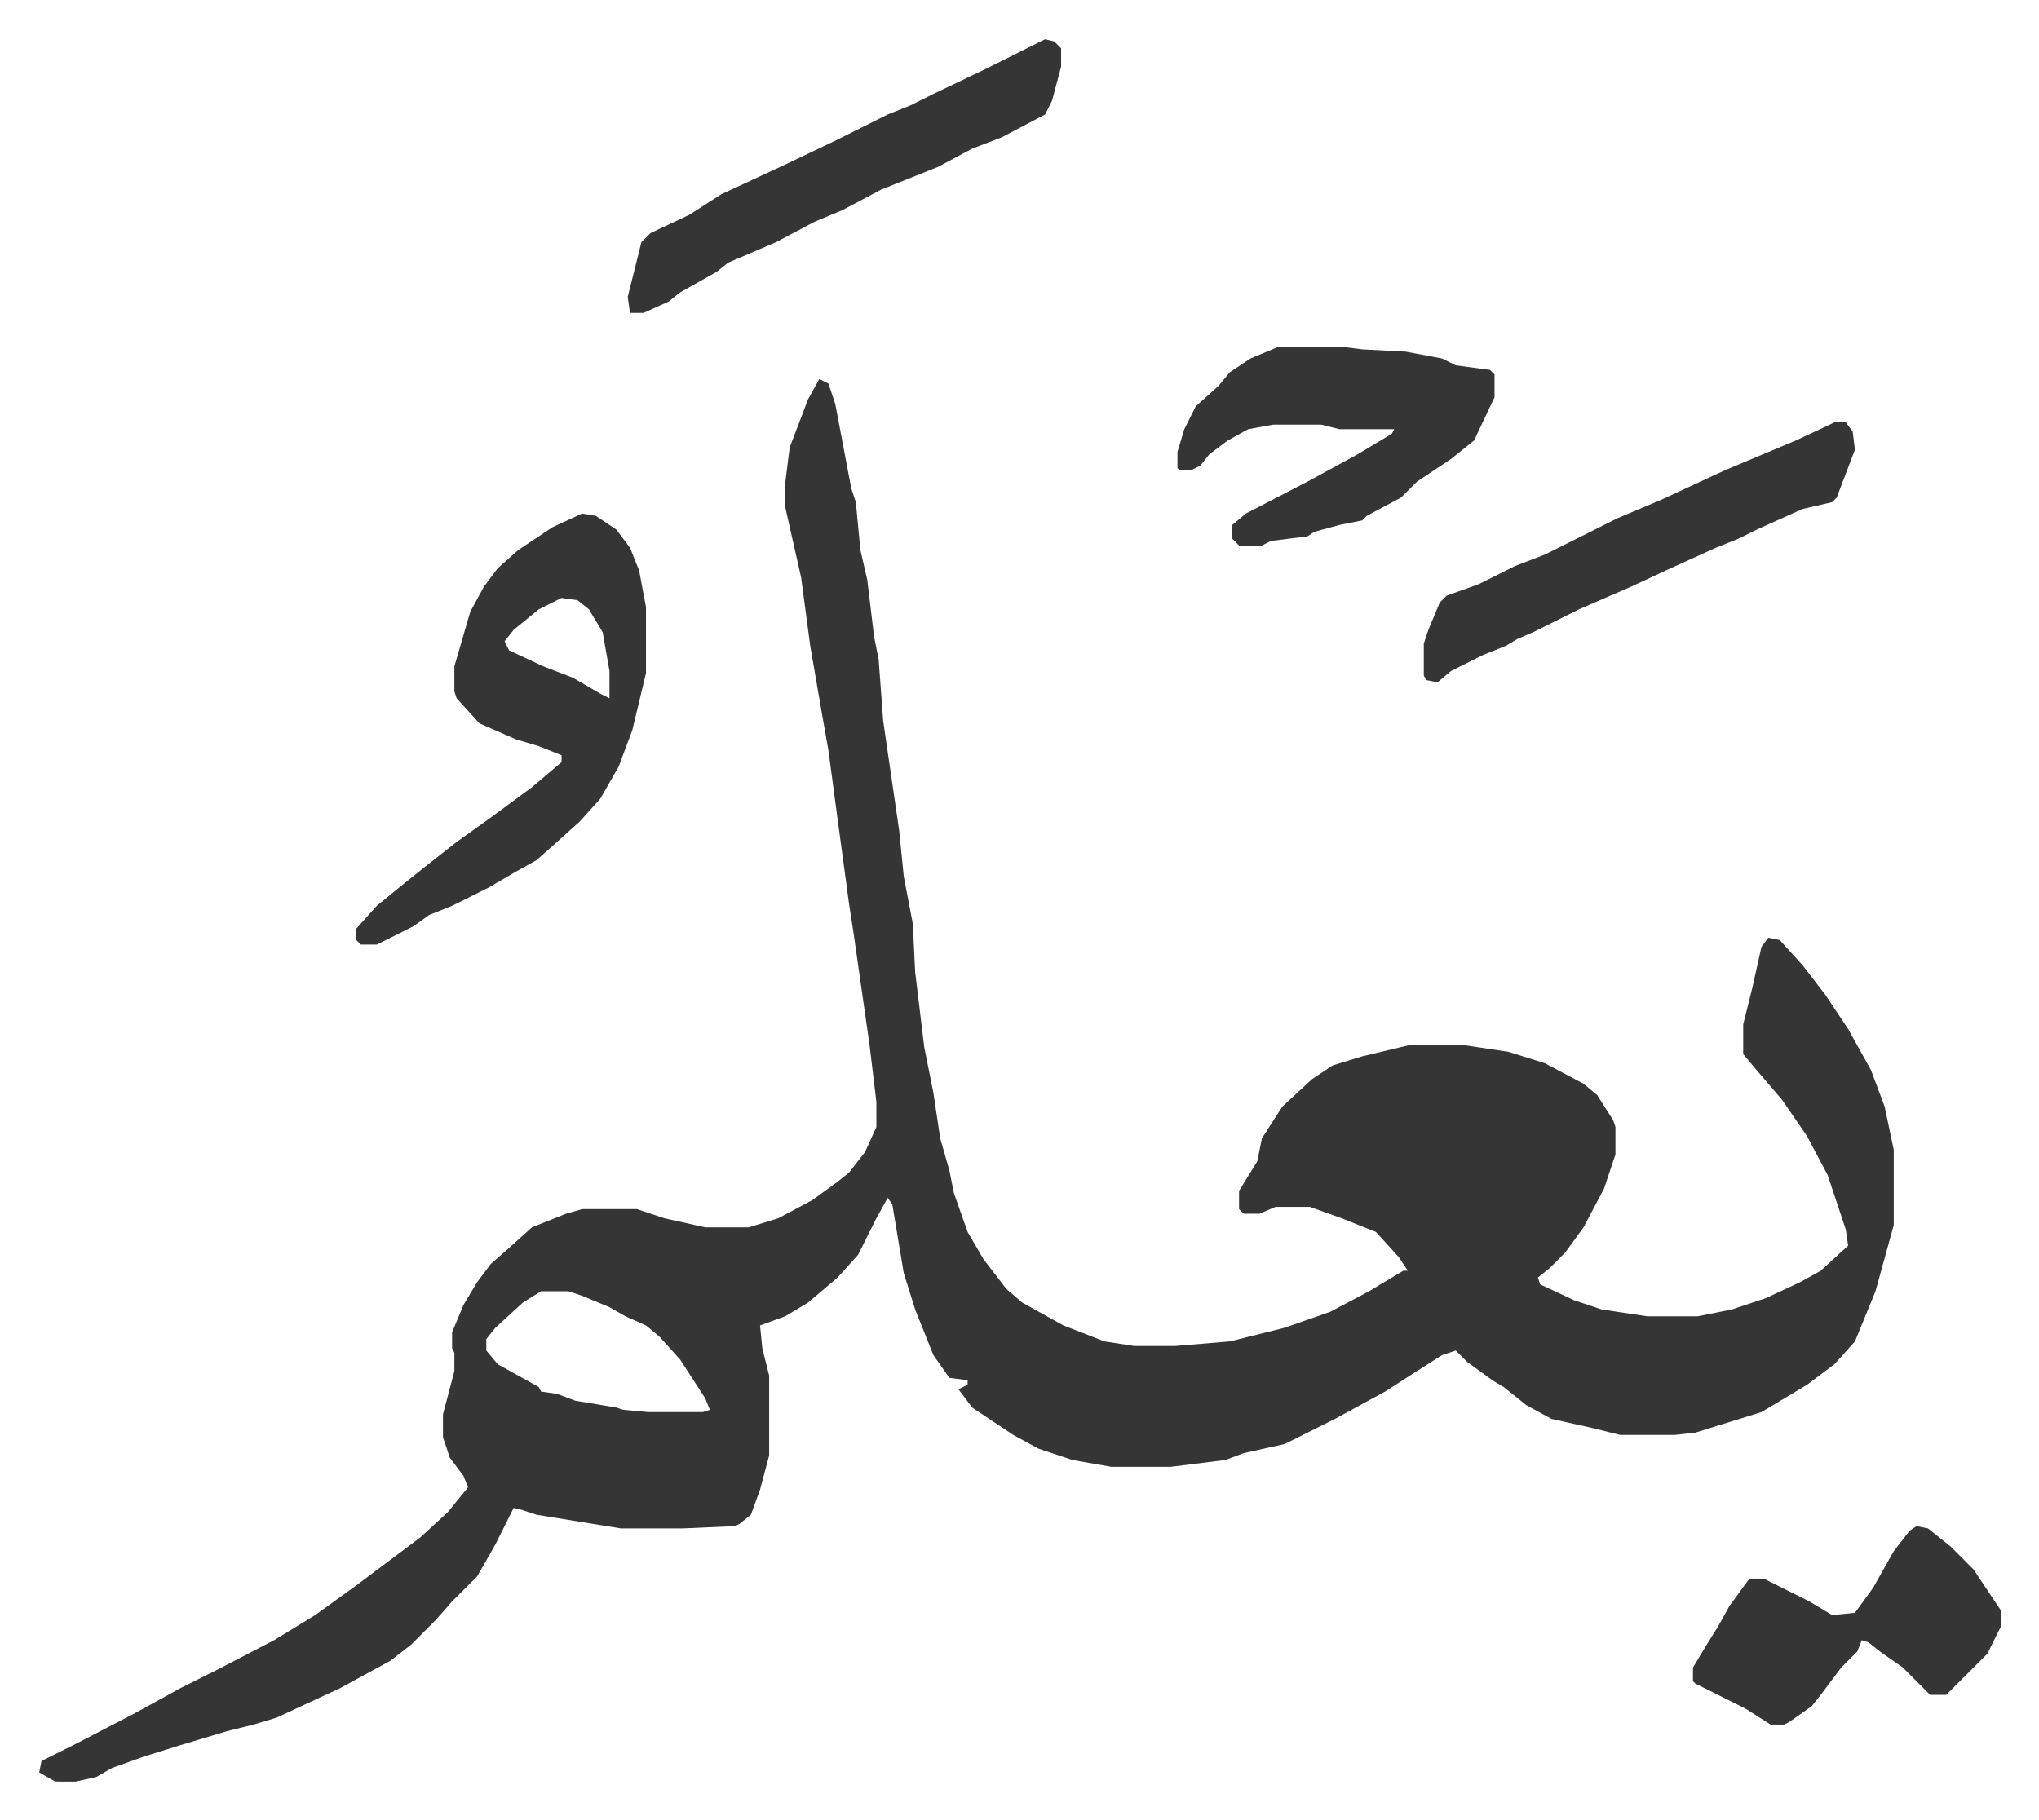
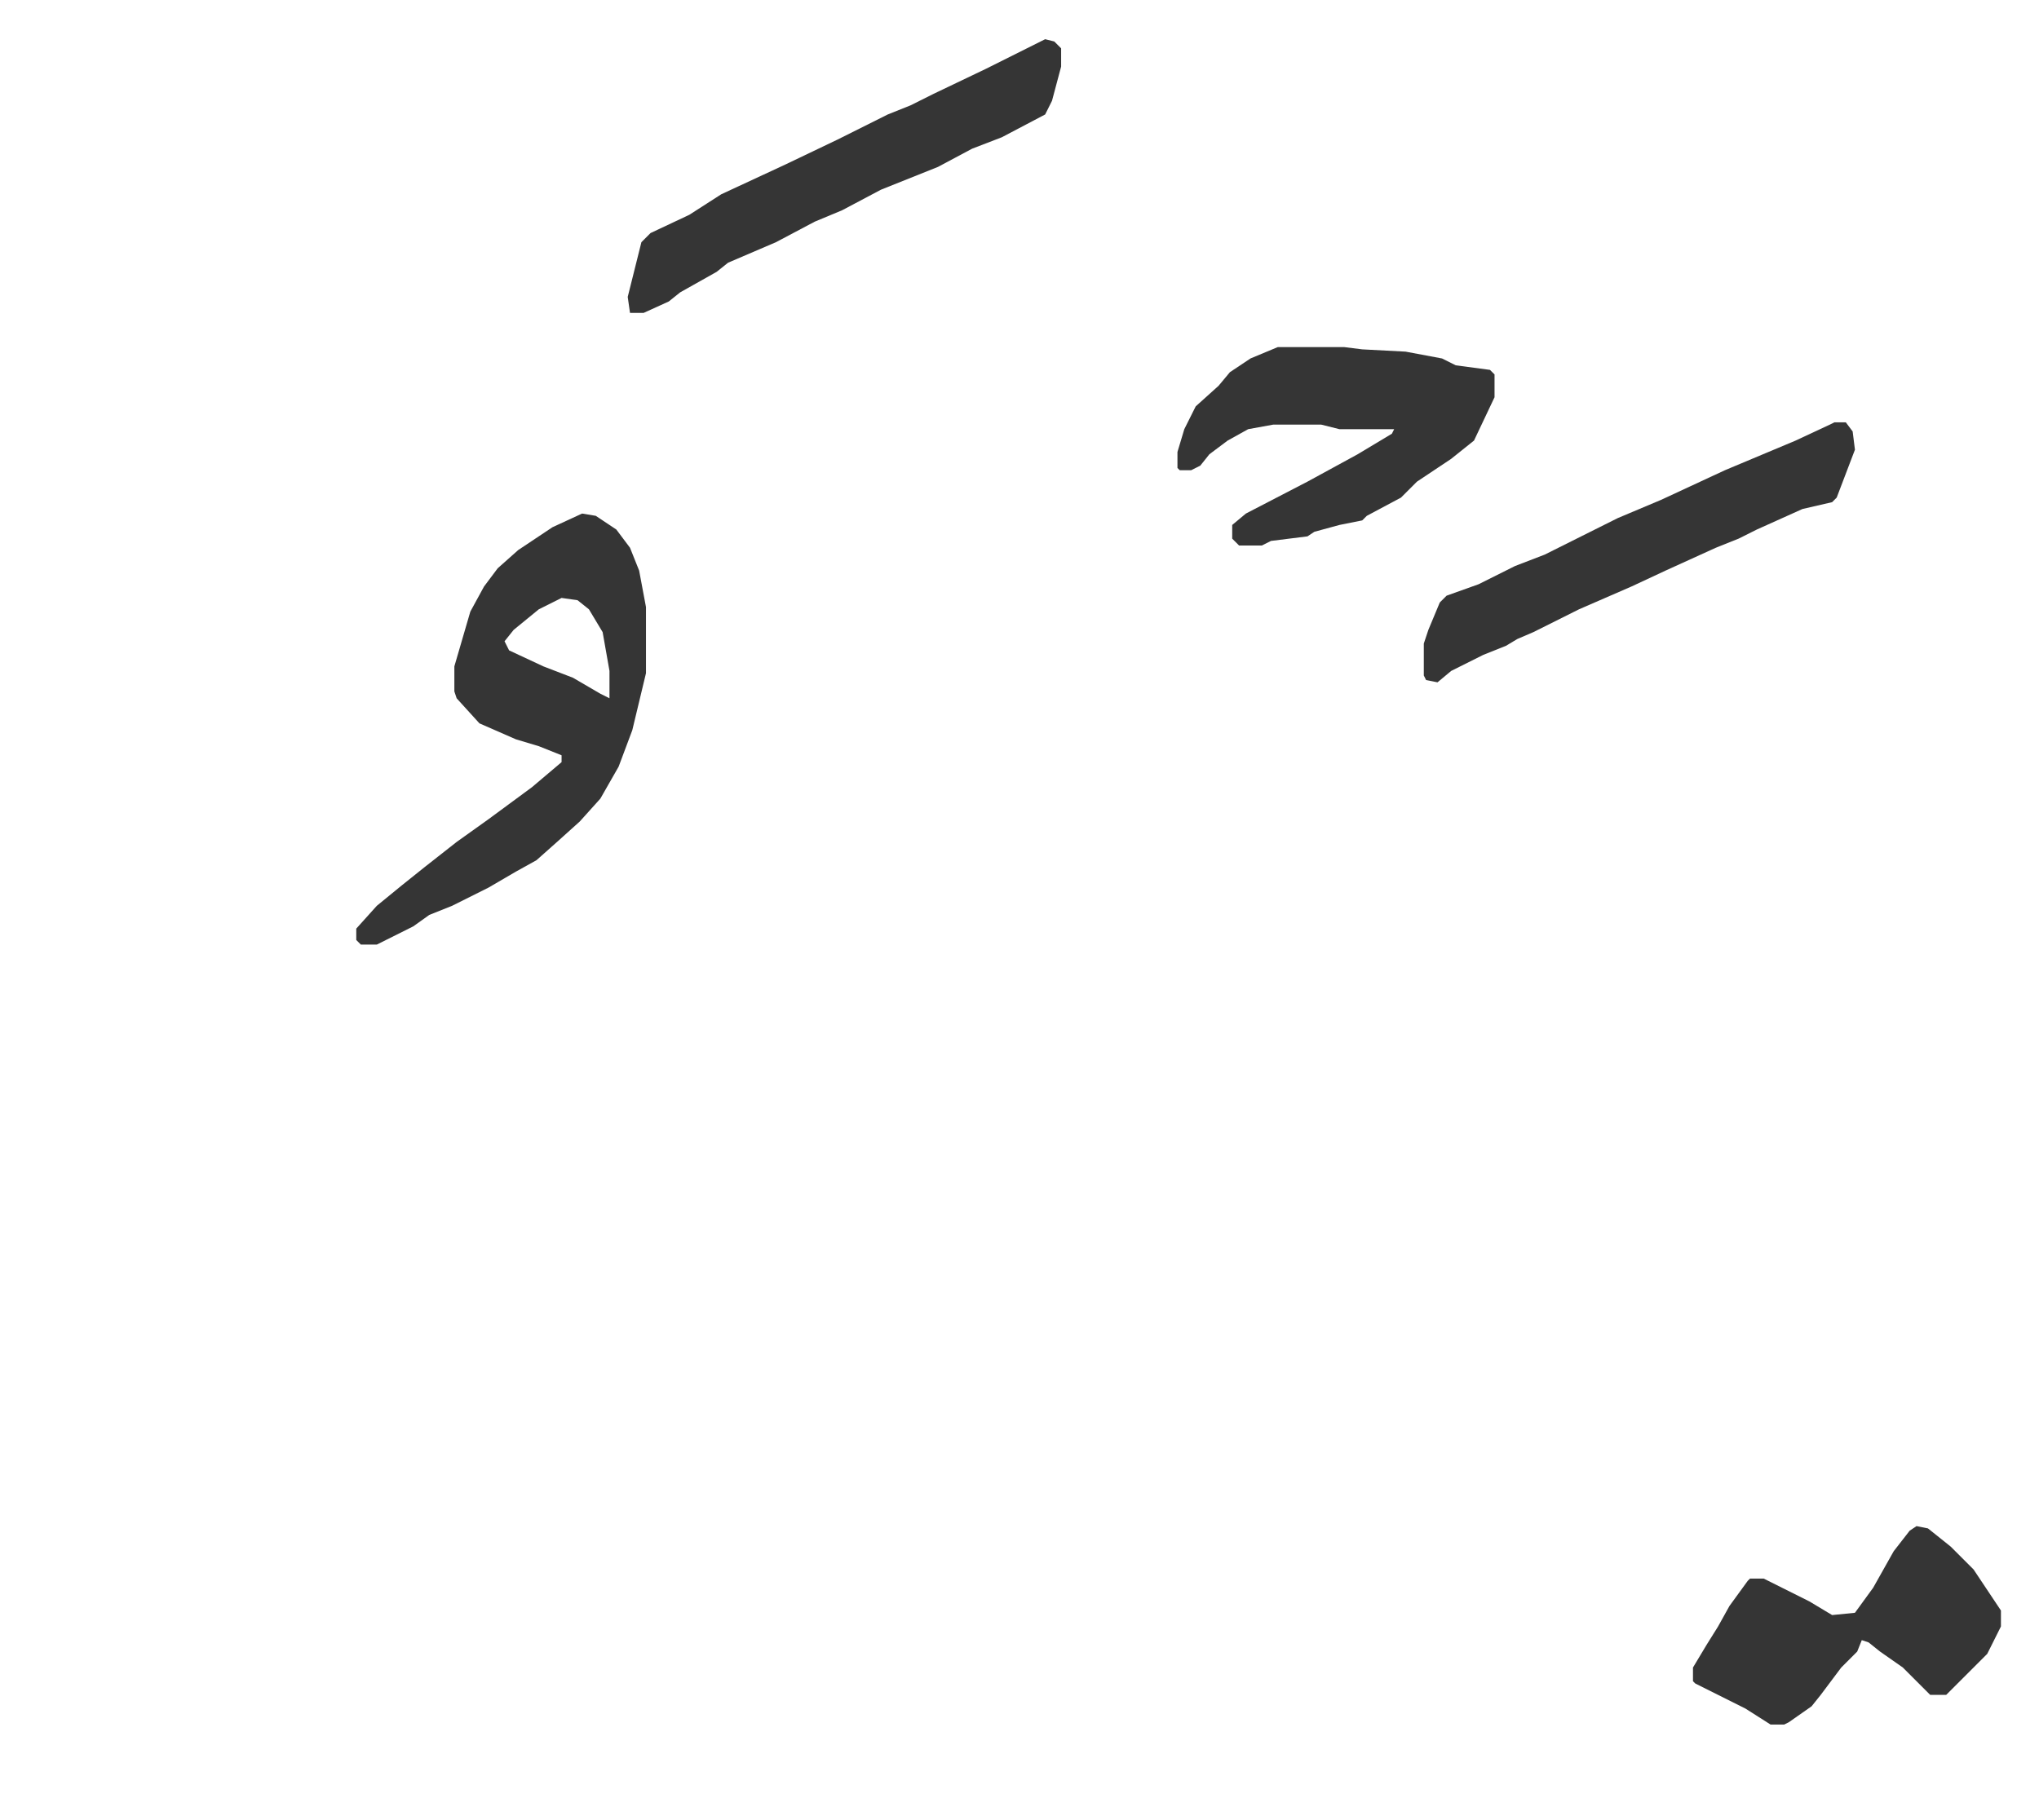
<svg xmlns="http://www.w3.org/2000/svg" role="img" viewBox="-17.19 332.81 893.88 797.88">
-   <path fill="#353535" id="rule_normal" d="M342 499l4 2 3 9 7 37 2 6 2 21 3 13 3 25 2 10 2 27 7 48 2 20 4 21 1 21 4 33 4 20 3 20 4 14 2 10 6 17 7 12 10 13 7 6 18 10 18 7 13 2h18l24-2 8-2 16-4 20-7 17-9 15-9h2l-4-6-10-11-15-6-14-5h-15l-7 3h-7l-2-2v-8l8-13 2-10 9-14 13-12 9-6 13-4 21-5h23l20 3 16 5 17 9 6 5 7 11 1 3v12l-5 15-9 17-8 11-7 7-5 4 1 3 15 7 12 4 20 3h22l15-3 15-5 15-7 9-5 12-11-1-7-8-24-9-17-11-16-12-14-5-6v-13l4-16 4-18 3-4 5 1 10 11 10 13 10 15 10 18 6 16 4 19v33l-8 29-9 22-9 10-12 9-15 9-5 3-29 9-9 1h-24l-12-3-18-4-11-6-10-8-5-3-11-8-5-5-6 2-11 7-14 9-22 12-22 11-18 4-8 3-24 3h-26l-17-3-15-5-11-6-18-12-6-8 4-2v-2l-8-1-7-10-8-20-5-16-5-30-2-3-5 9-8 16-9 10-13 11-10 6-11 4 1 10 3 12v35l-4 15-4 11-5 4-2 1-23 1h-27l-37-6-6-2-4-1-8 16-8 14-11 11-7 8-11 11-9 7-22 12-28 13-10 3-12 3-20 6-16 5-14 5-7 4-9 2H7l-7-4 1-5 16-8 25-13 20-11 16-8 25-13 18-11 18-13 16-12 12-9 12-11 9-11-2-5-6-8-3-9v-10l5-19v-8l-1-2v-7l5-12 6-10 6-8 8-7 10-9 15-6 7-2h24l12 4 18 4h19l13-4 15-8 11-8 5-4 7-9 5-11v-11l-3-25-7-49-2-13-5-37-4-30-3-17-5-29-4-30-7-31v-10l2-16 8-21zM220 899l-8 5-12 11-4 5v5l5 6 18 10 1 2 7 1 8 3 18 3 3 1 11 1h24l3-1-2-5-11-17-9-10-6-5-9-4-7-4-12-5-6-2z" />
  <path fill="#353535" id="rule_normal" d="M238 558l6 1 9 6 6 8 4 10 3 16v29l-6 25-6 16-8 14-9 10-10 9-9 8-9 5-12 7-16 8-10 4-7 5-16 8h-7l-2-2v-5l9-10 11-9 10-8 14-11 14-10 19-14 13-11v-3l-10-4-10-3-16-7-10-11-1-3v-11l7-24 6-11 6-8 9-8 15-10zm-9 37l-10 5-11 9-4 5 2 4 15 7 13 5 12 7 4 2v-12l-3-17-6-10-5-4zm314-110h29l8 1 19 1 16 3 6 3 15 2 2 2v10l-9 19-10 8-15 10-7 7-15 8-2 2-10 2-11 3-3 2-16 2-4 2h-10l-3-3v-6l6-5 27-14 22-12 15-9 1-2h-24l-8-2h-21l-11 2-9 5-8 6-4 5-4 2h-5l-1-1v-7l3-10 5-10 10-9 5-6 9-6zM441 350l4 1 3 3v8l-4 15-3 6-19 10-13 5-15 8-25 10-17 9-12 5-17 9-21 9-5 4-16 9-5 4-11 5h-6l-1-7 6-24 4-4 17-8 14-9 28-13 23-11 22-11 10-4 10-5 23-11 16-8zm382 652l5 1 10 8 10 10 10 15 2 3v7l-6 12-18 18h-7l-12-12-10-7-5-4-3-1-2 5-7 7-9 12-4 5-10 7-2 1h-6l-11-7-12-6-10-5-1-1v-6l6-10 5-8 5-9 8-11 1-1h6l8 4 12 6 10 6 10-1 8-11 9-16 7-9zm-36-484h5l3 4 1 8-8 21-2 2-13 3-20 9-8 4-10 4-22 10-15 7-23 10-12 6-8 4-7 3-5 3-10 4-14 7-6 5-5-1-1-2v-14l2-6 5-12 3-3 14-5 16-8 13-5 32-16 19-8 28-13 31-13 15-7z" />
</svg>